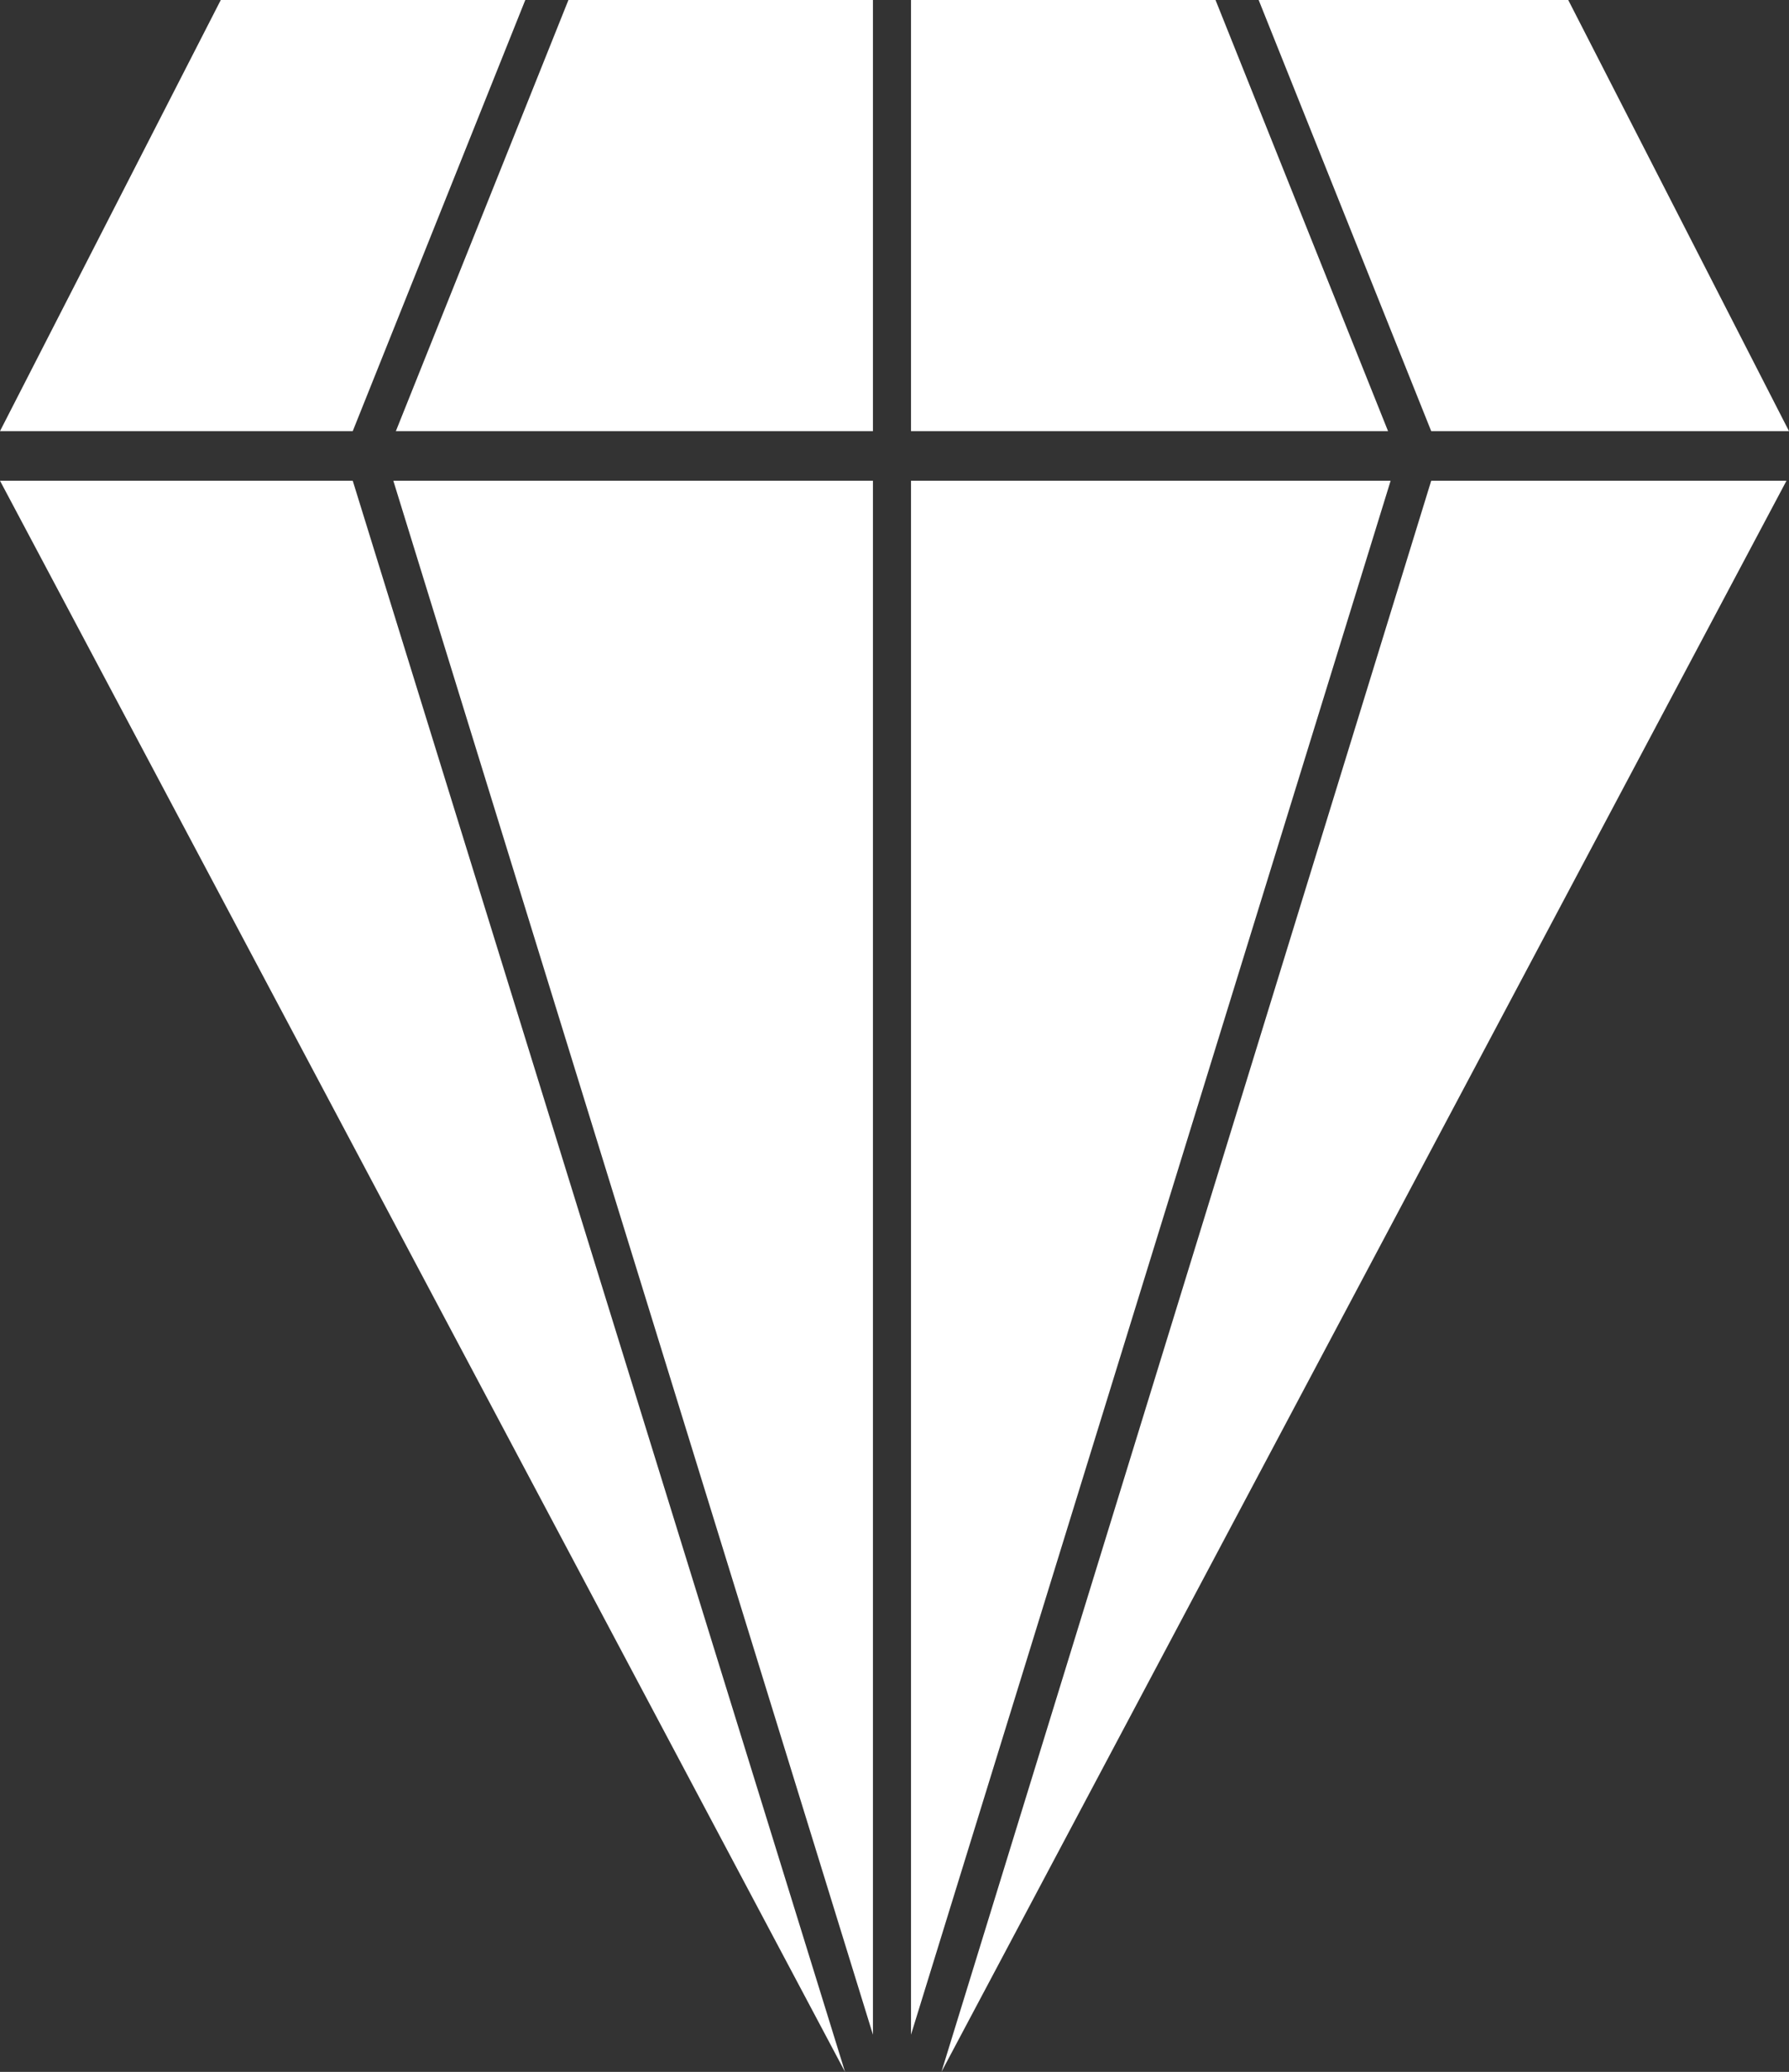
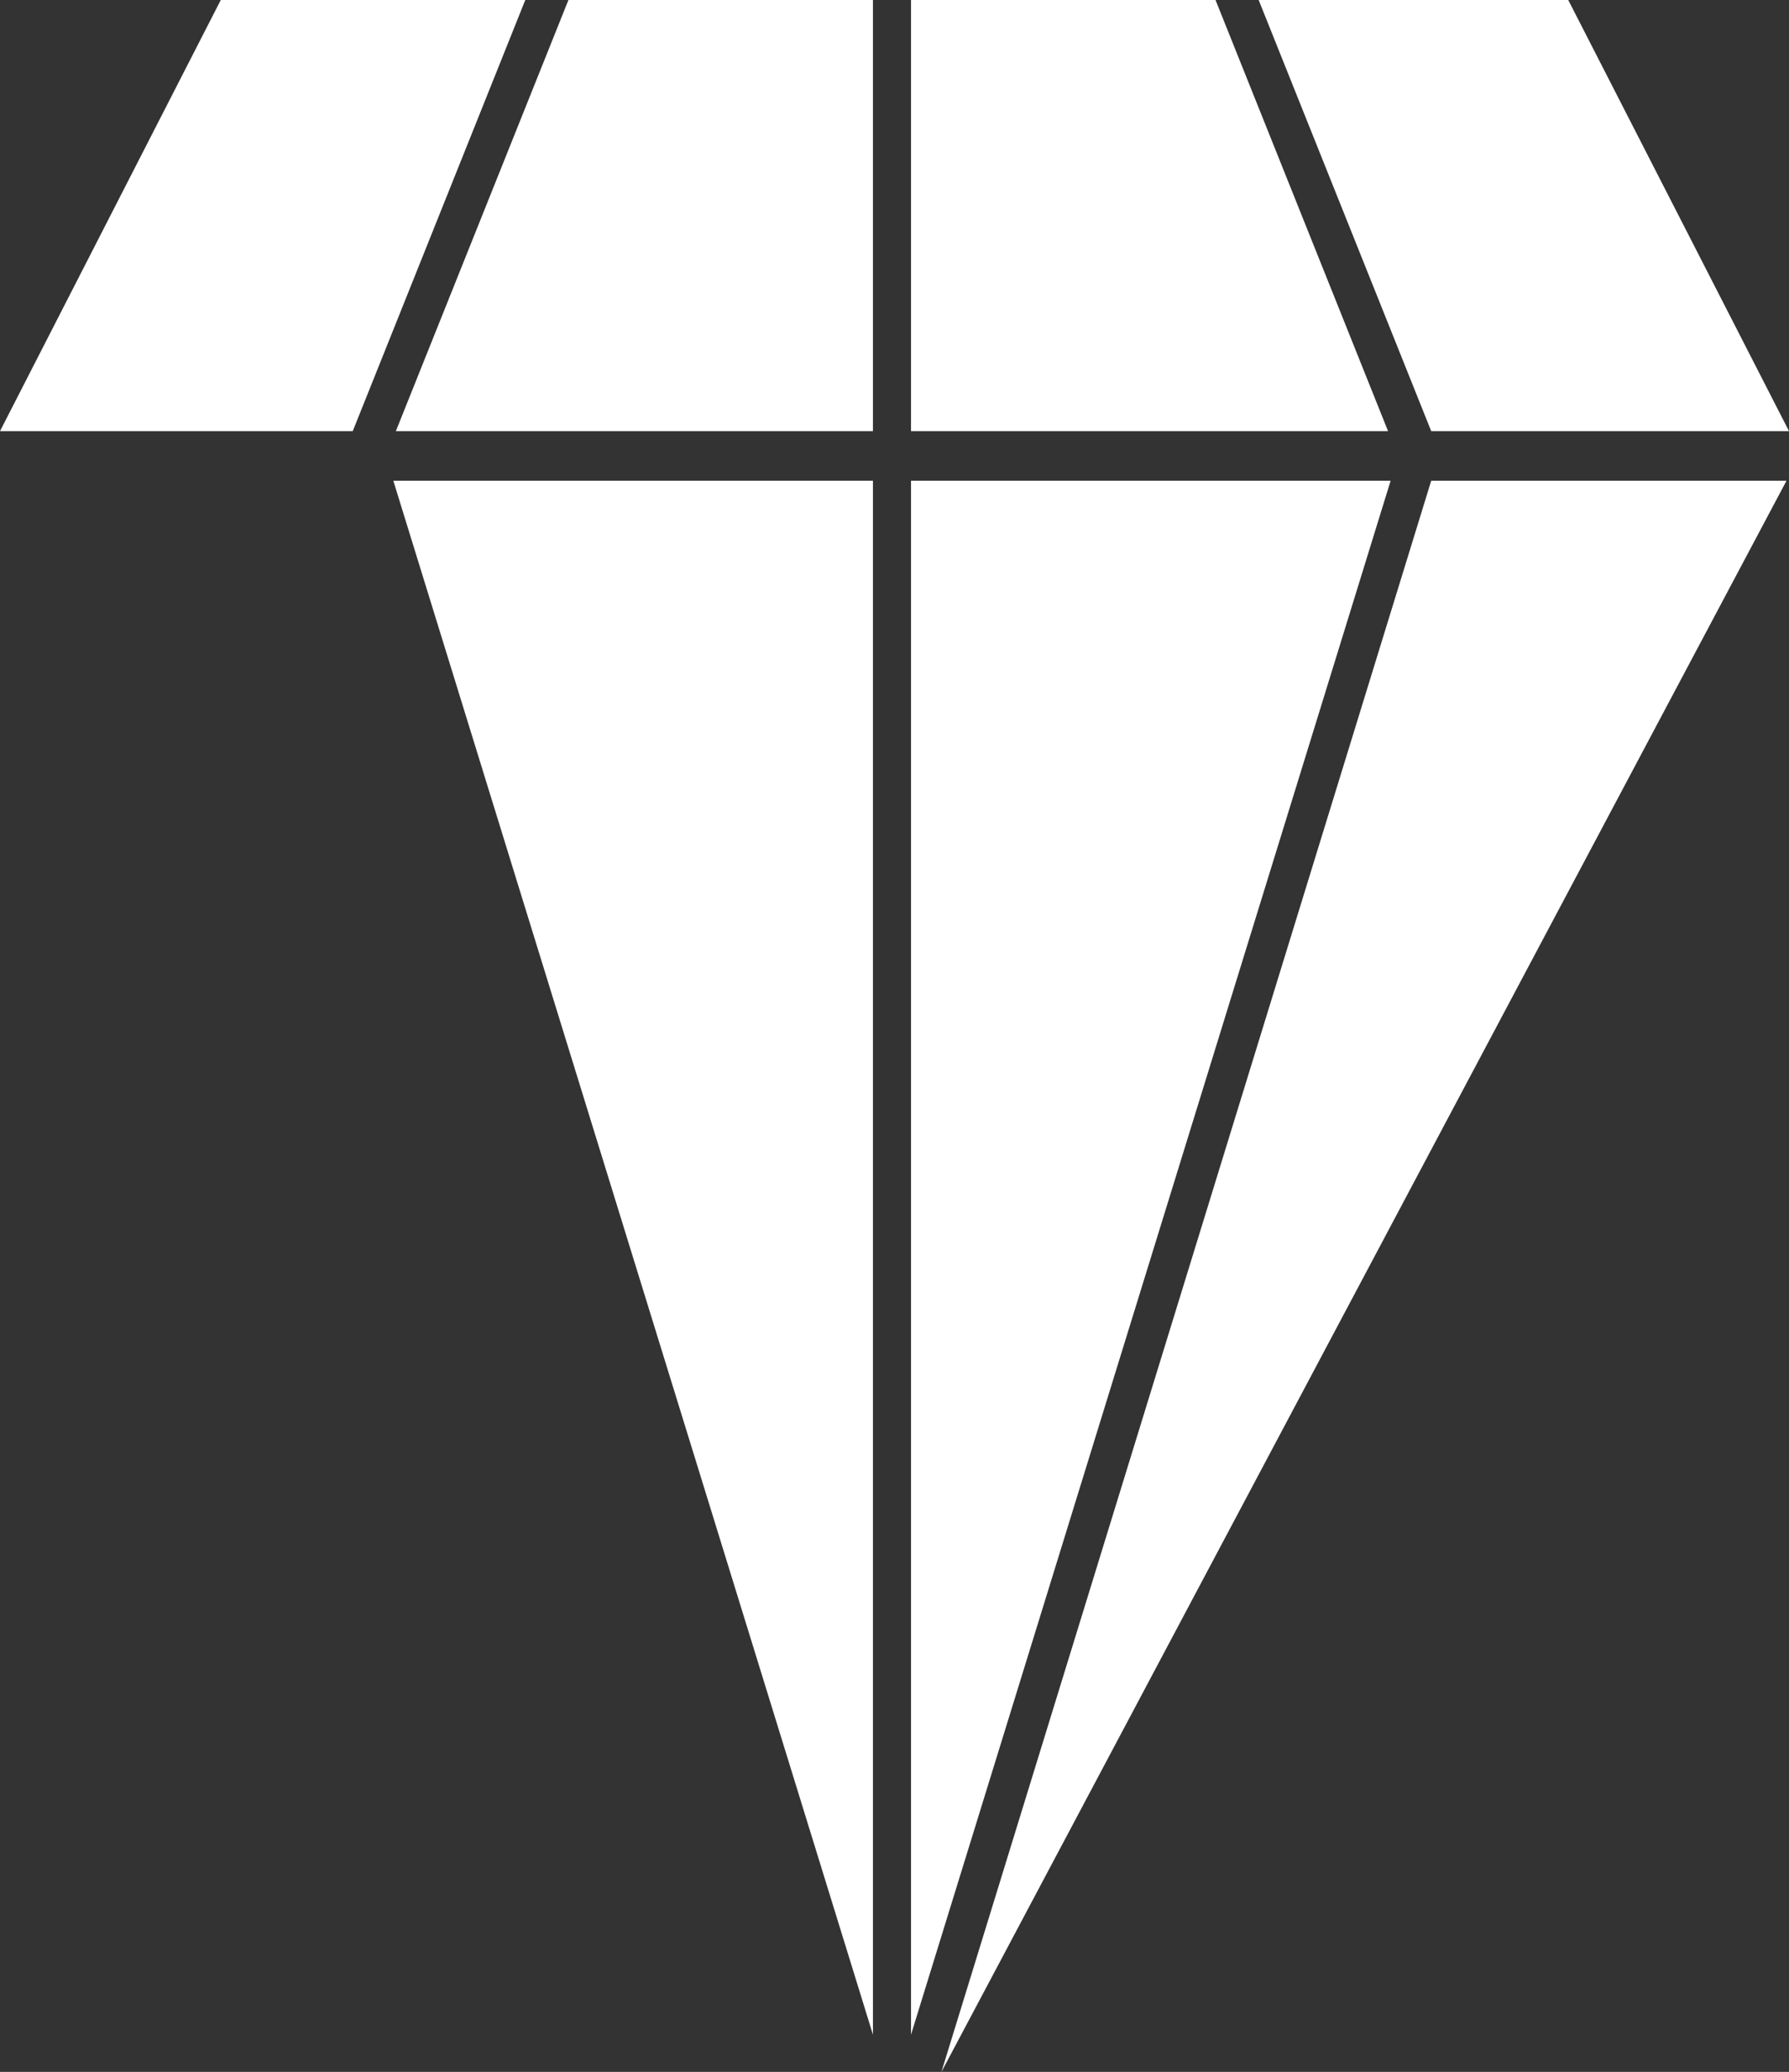
<svg xmlns="http://www.w3.org/2000/svg" version="1.0" id="Layer_1" width="86.087" height="99.718" viewBox="0 0 86.087 99.718" overflow="visible" enable-background="new 0 0 86.087 99.718" xml:space="preserve" fill="#ffffff">
  <rect x="0" y="0" width="86.087" height="99.718" fill="#333333" stroke="none" />
  <g>
    <polygon points="18.927,23.138 42.006,97.927 42.006,23.138  " />
-     <polygon points="0,23.138 40.663,99.718 16.974,23.138  " />
    <polygon points="85.966,23.138 68.87,23.138 45.302,99.718  " />
    <polygon points="43.838,97.927 66.917,23.138 43.838,23.138  " />
    <polygon points="86.087,20.75 75.464,0 60.567,0 68.87,20.75  " />
    <polygon points="10.624,0 0,20.75 16.974,20.75 25.277,0  " />
    <polygon points="42.006,20.75 42.006,0 27.353,0 19.049,20.75  " />
    <polygon points="66.793,20.75 58.491,0 43.838,0 43.838,20.75  " />
  </g>
</svg>